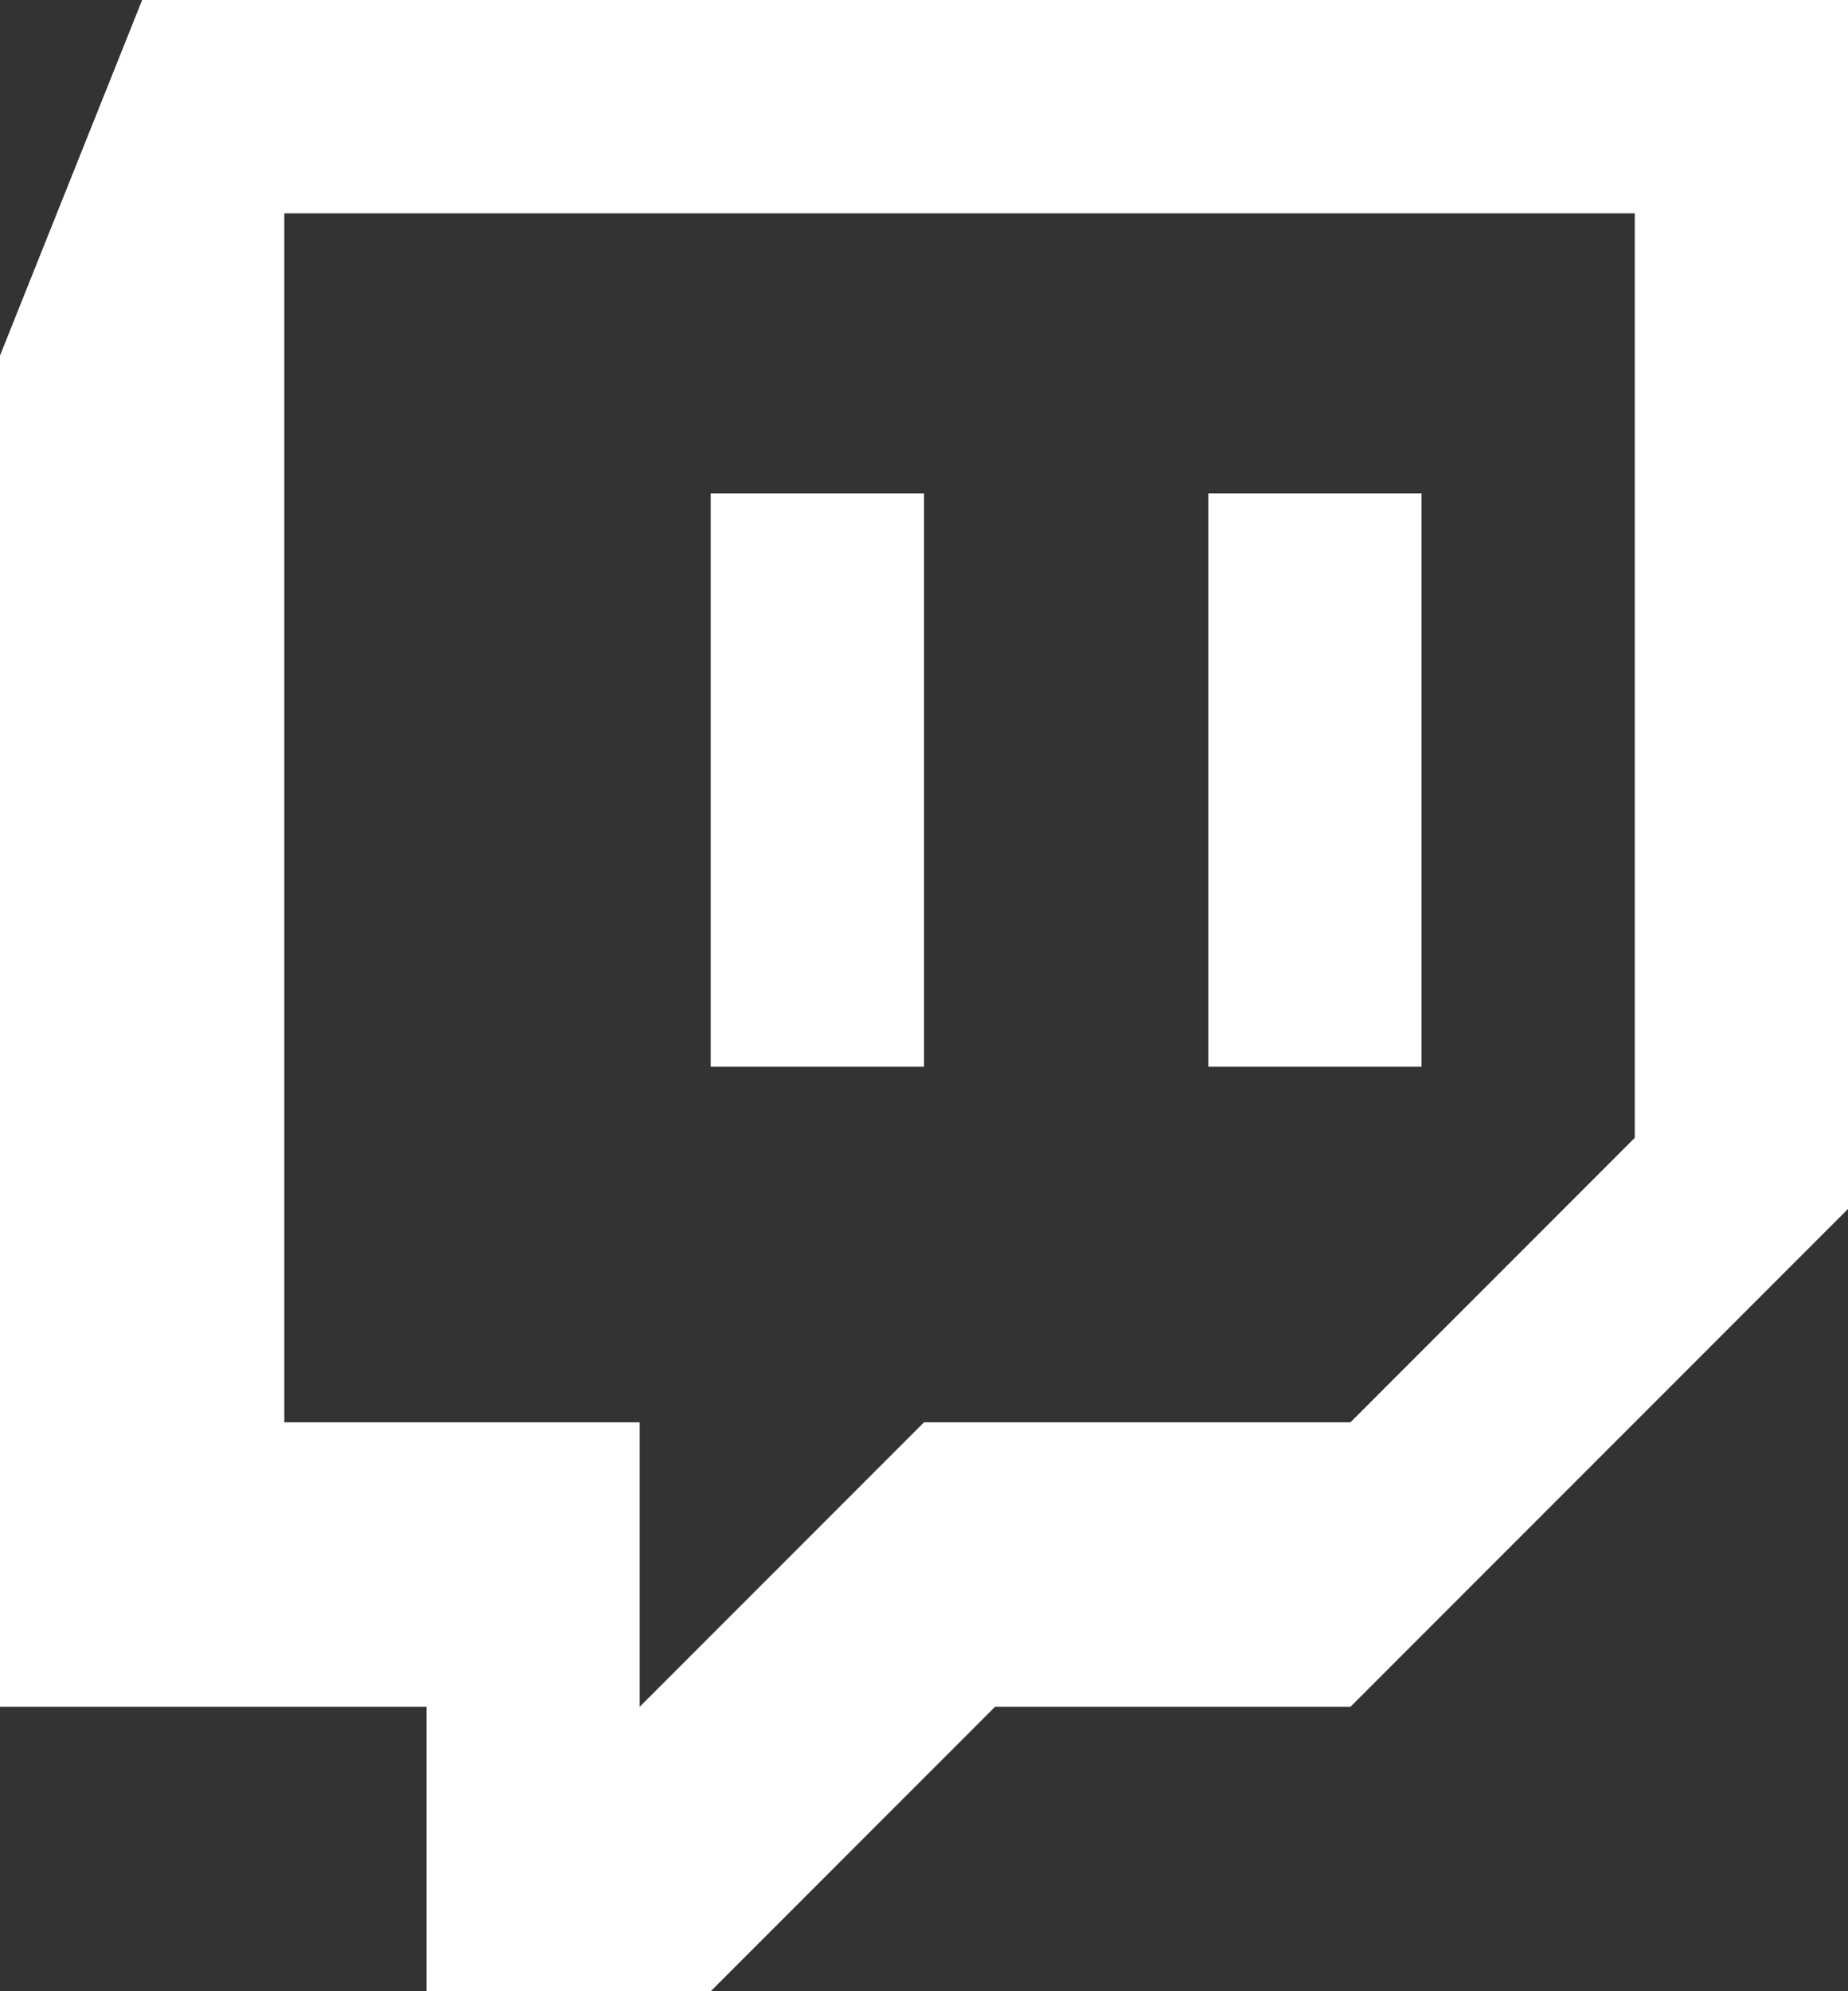
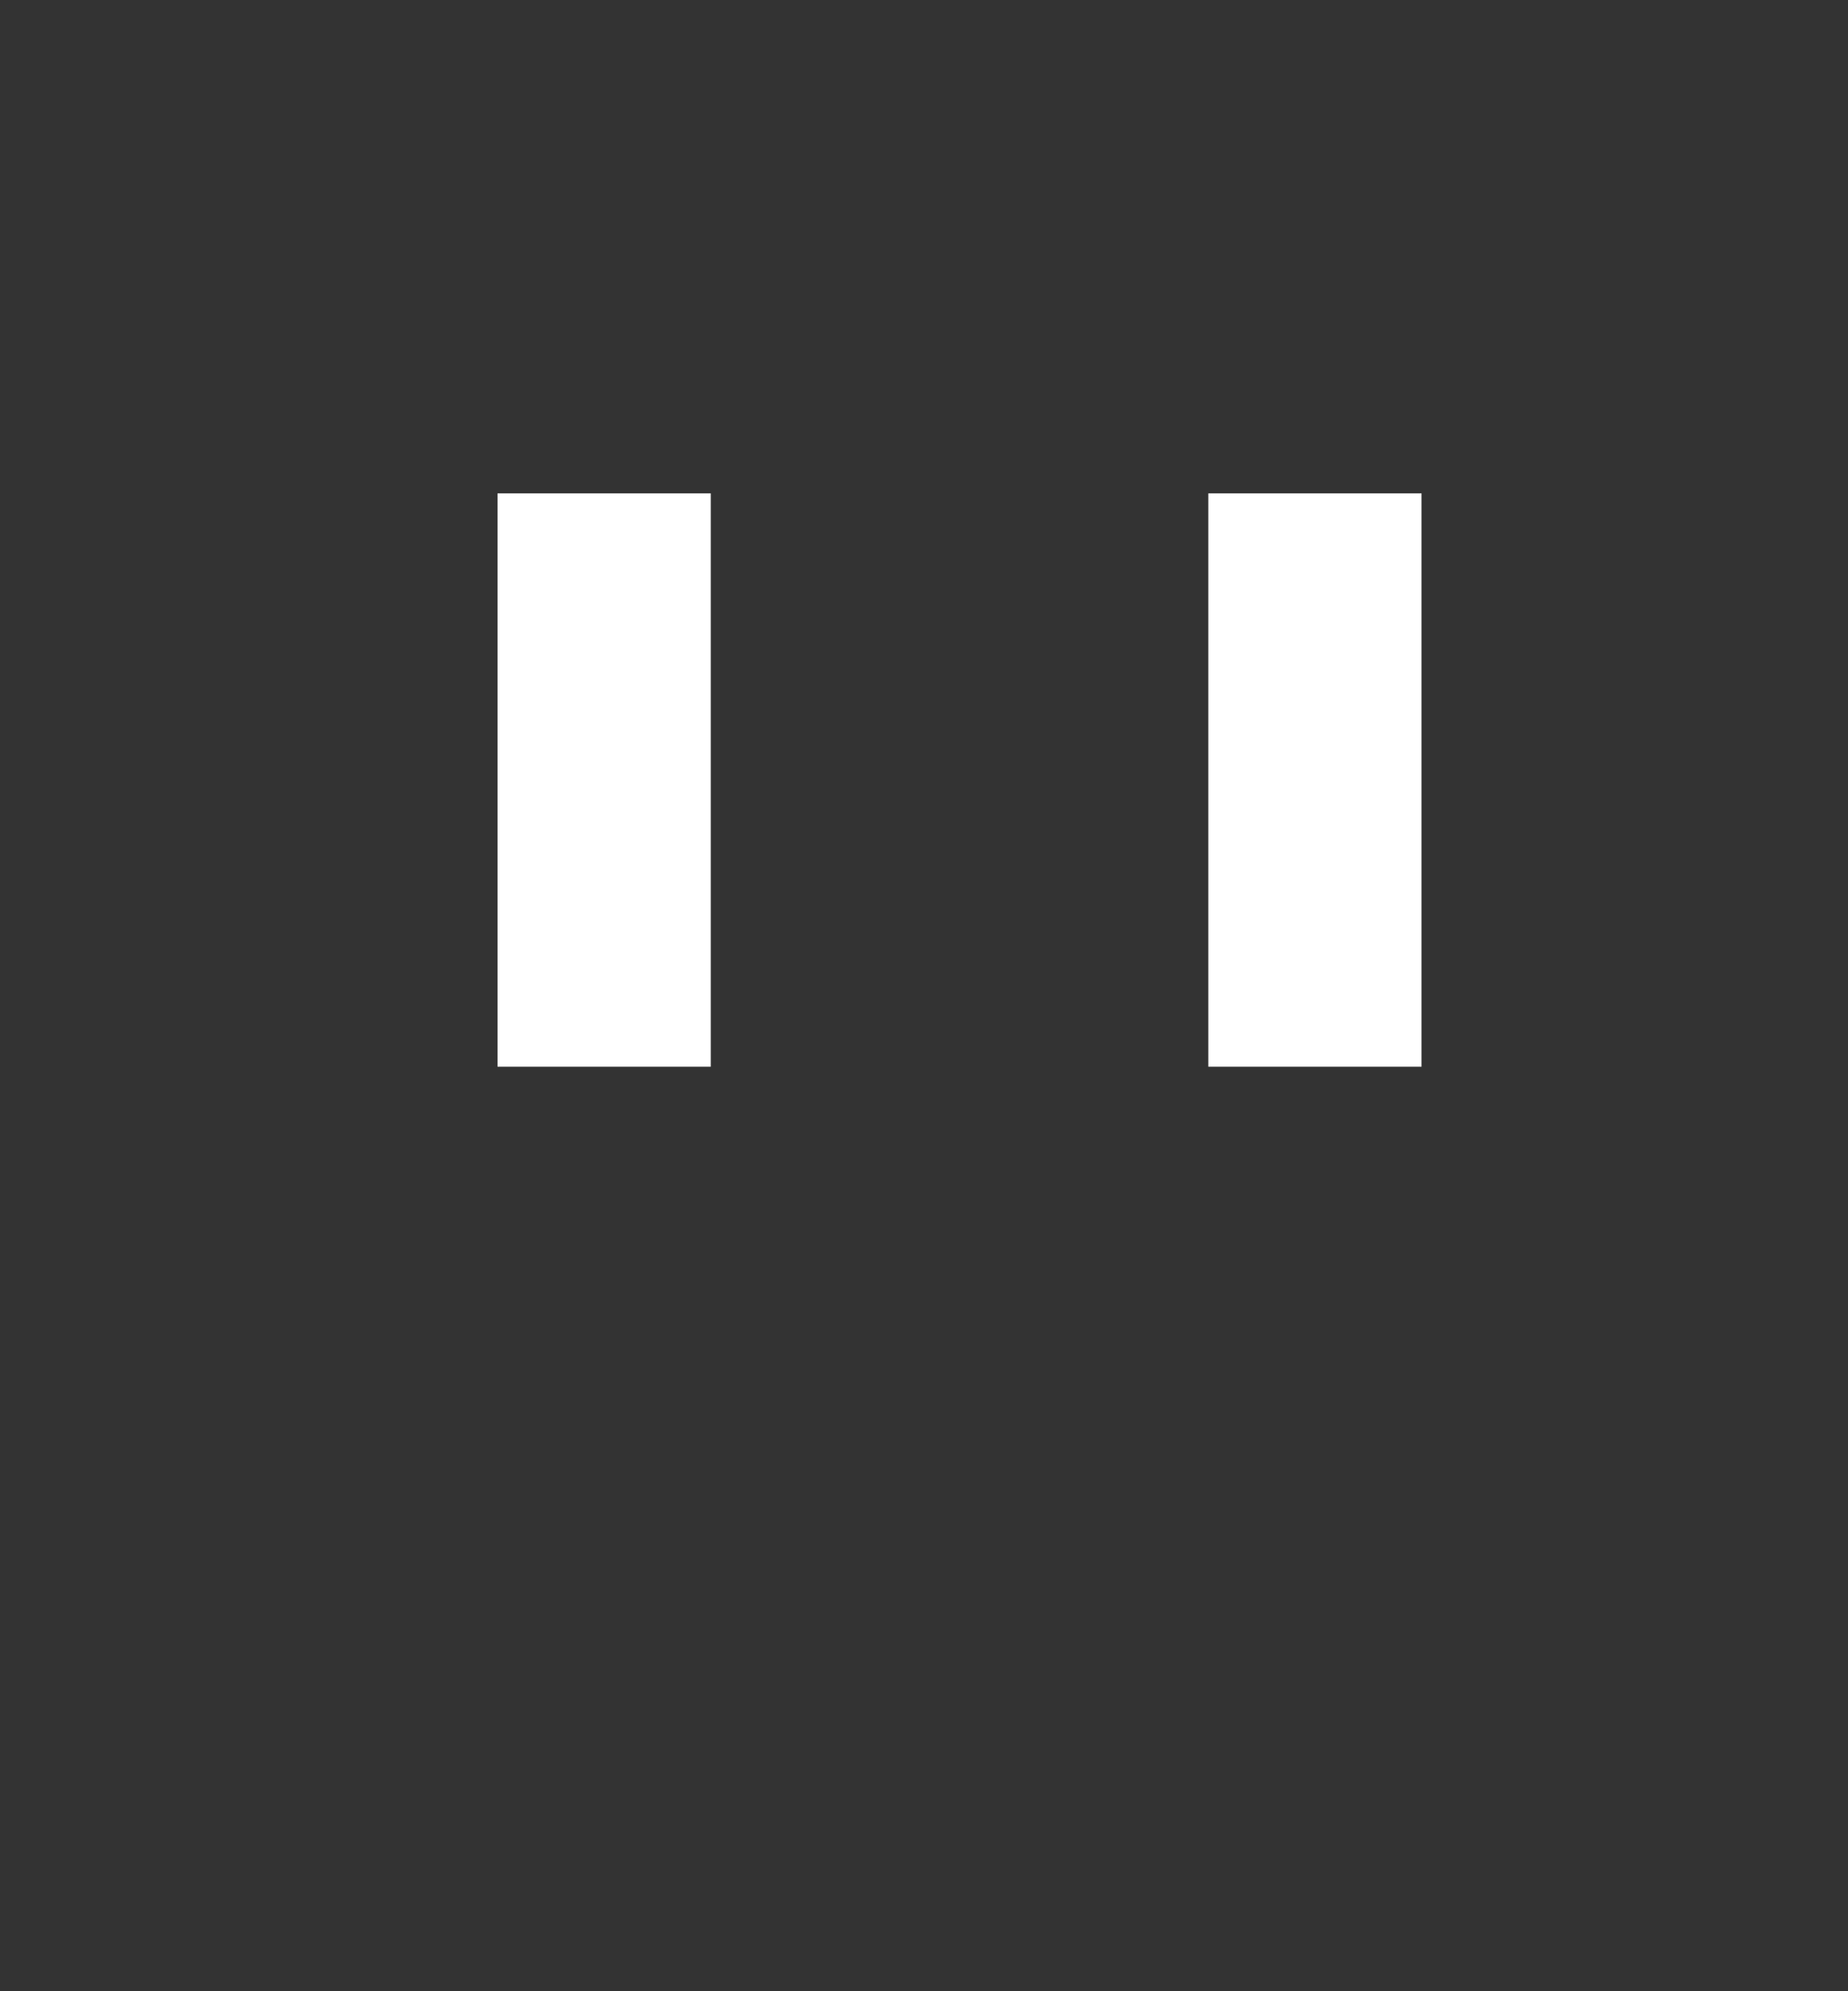
<svg xmlns="http://www.w3.org/2000/svg" id="Layer_1" data-name="Layer 1" viewBox="0 0 832 896">
  <rect x="0" y="0" width="832" height="896" fill="#333333" stroke="none" />
  <defs>
    <style>
      .cls-1 {
        fill: #fff;
      }
    </style>
  </defs>
-   <path class="cls-1" d="m64,0L0,160v608h192v128h128l128-128h160l224-224V0H64Zm672,512l-128,128h-192l-128,128v-128h-160V96h608v416Z" />
  <path class="cls-1" d="m544,222h96v258h-96V222Z" />
-   <path class="cls-1" d="m320,222h96v258h-96V222Z" />
+   <path class="cls-1" d="m320,222v258h-96V222Z" />
</svg>